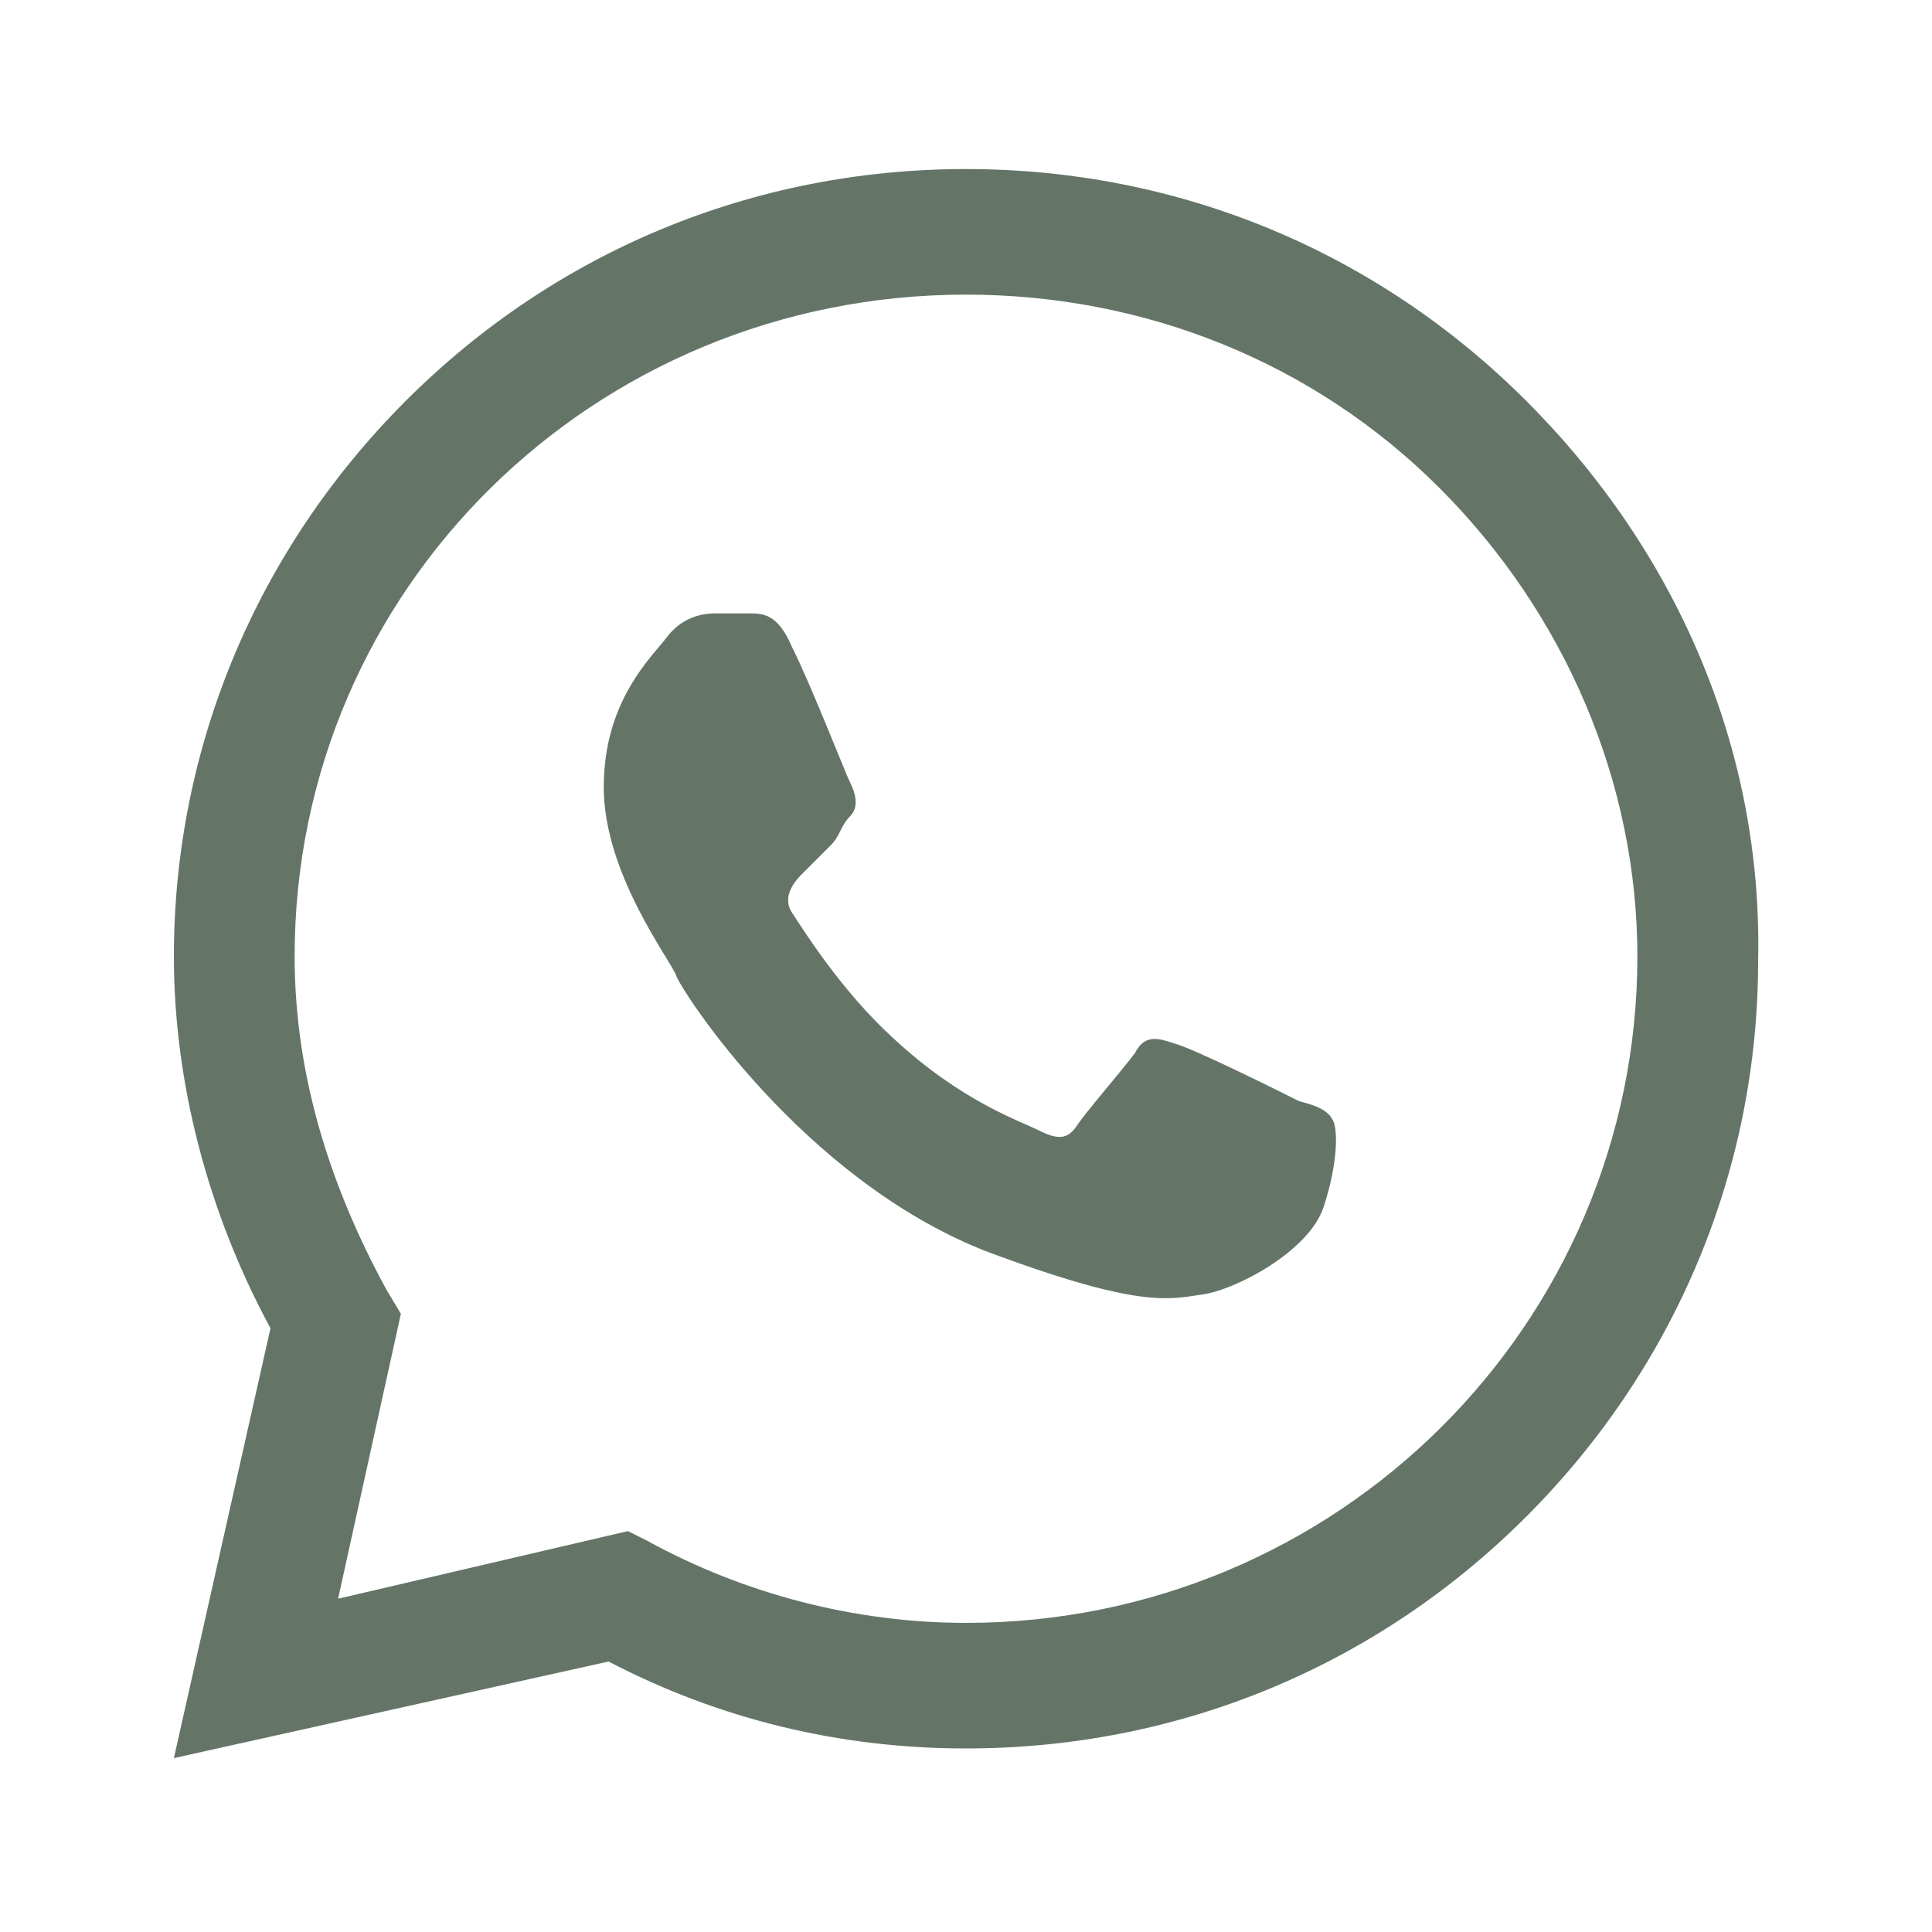
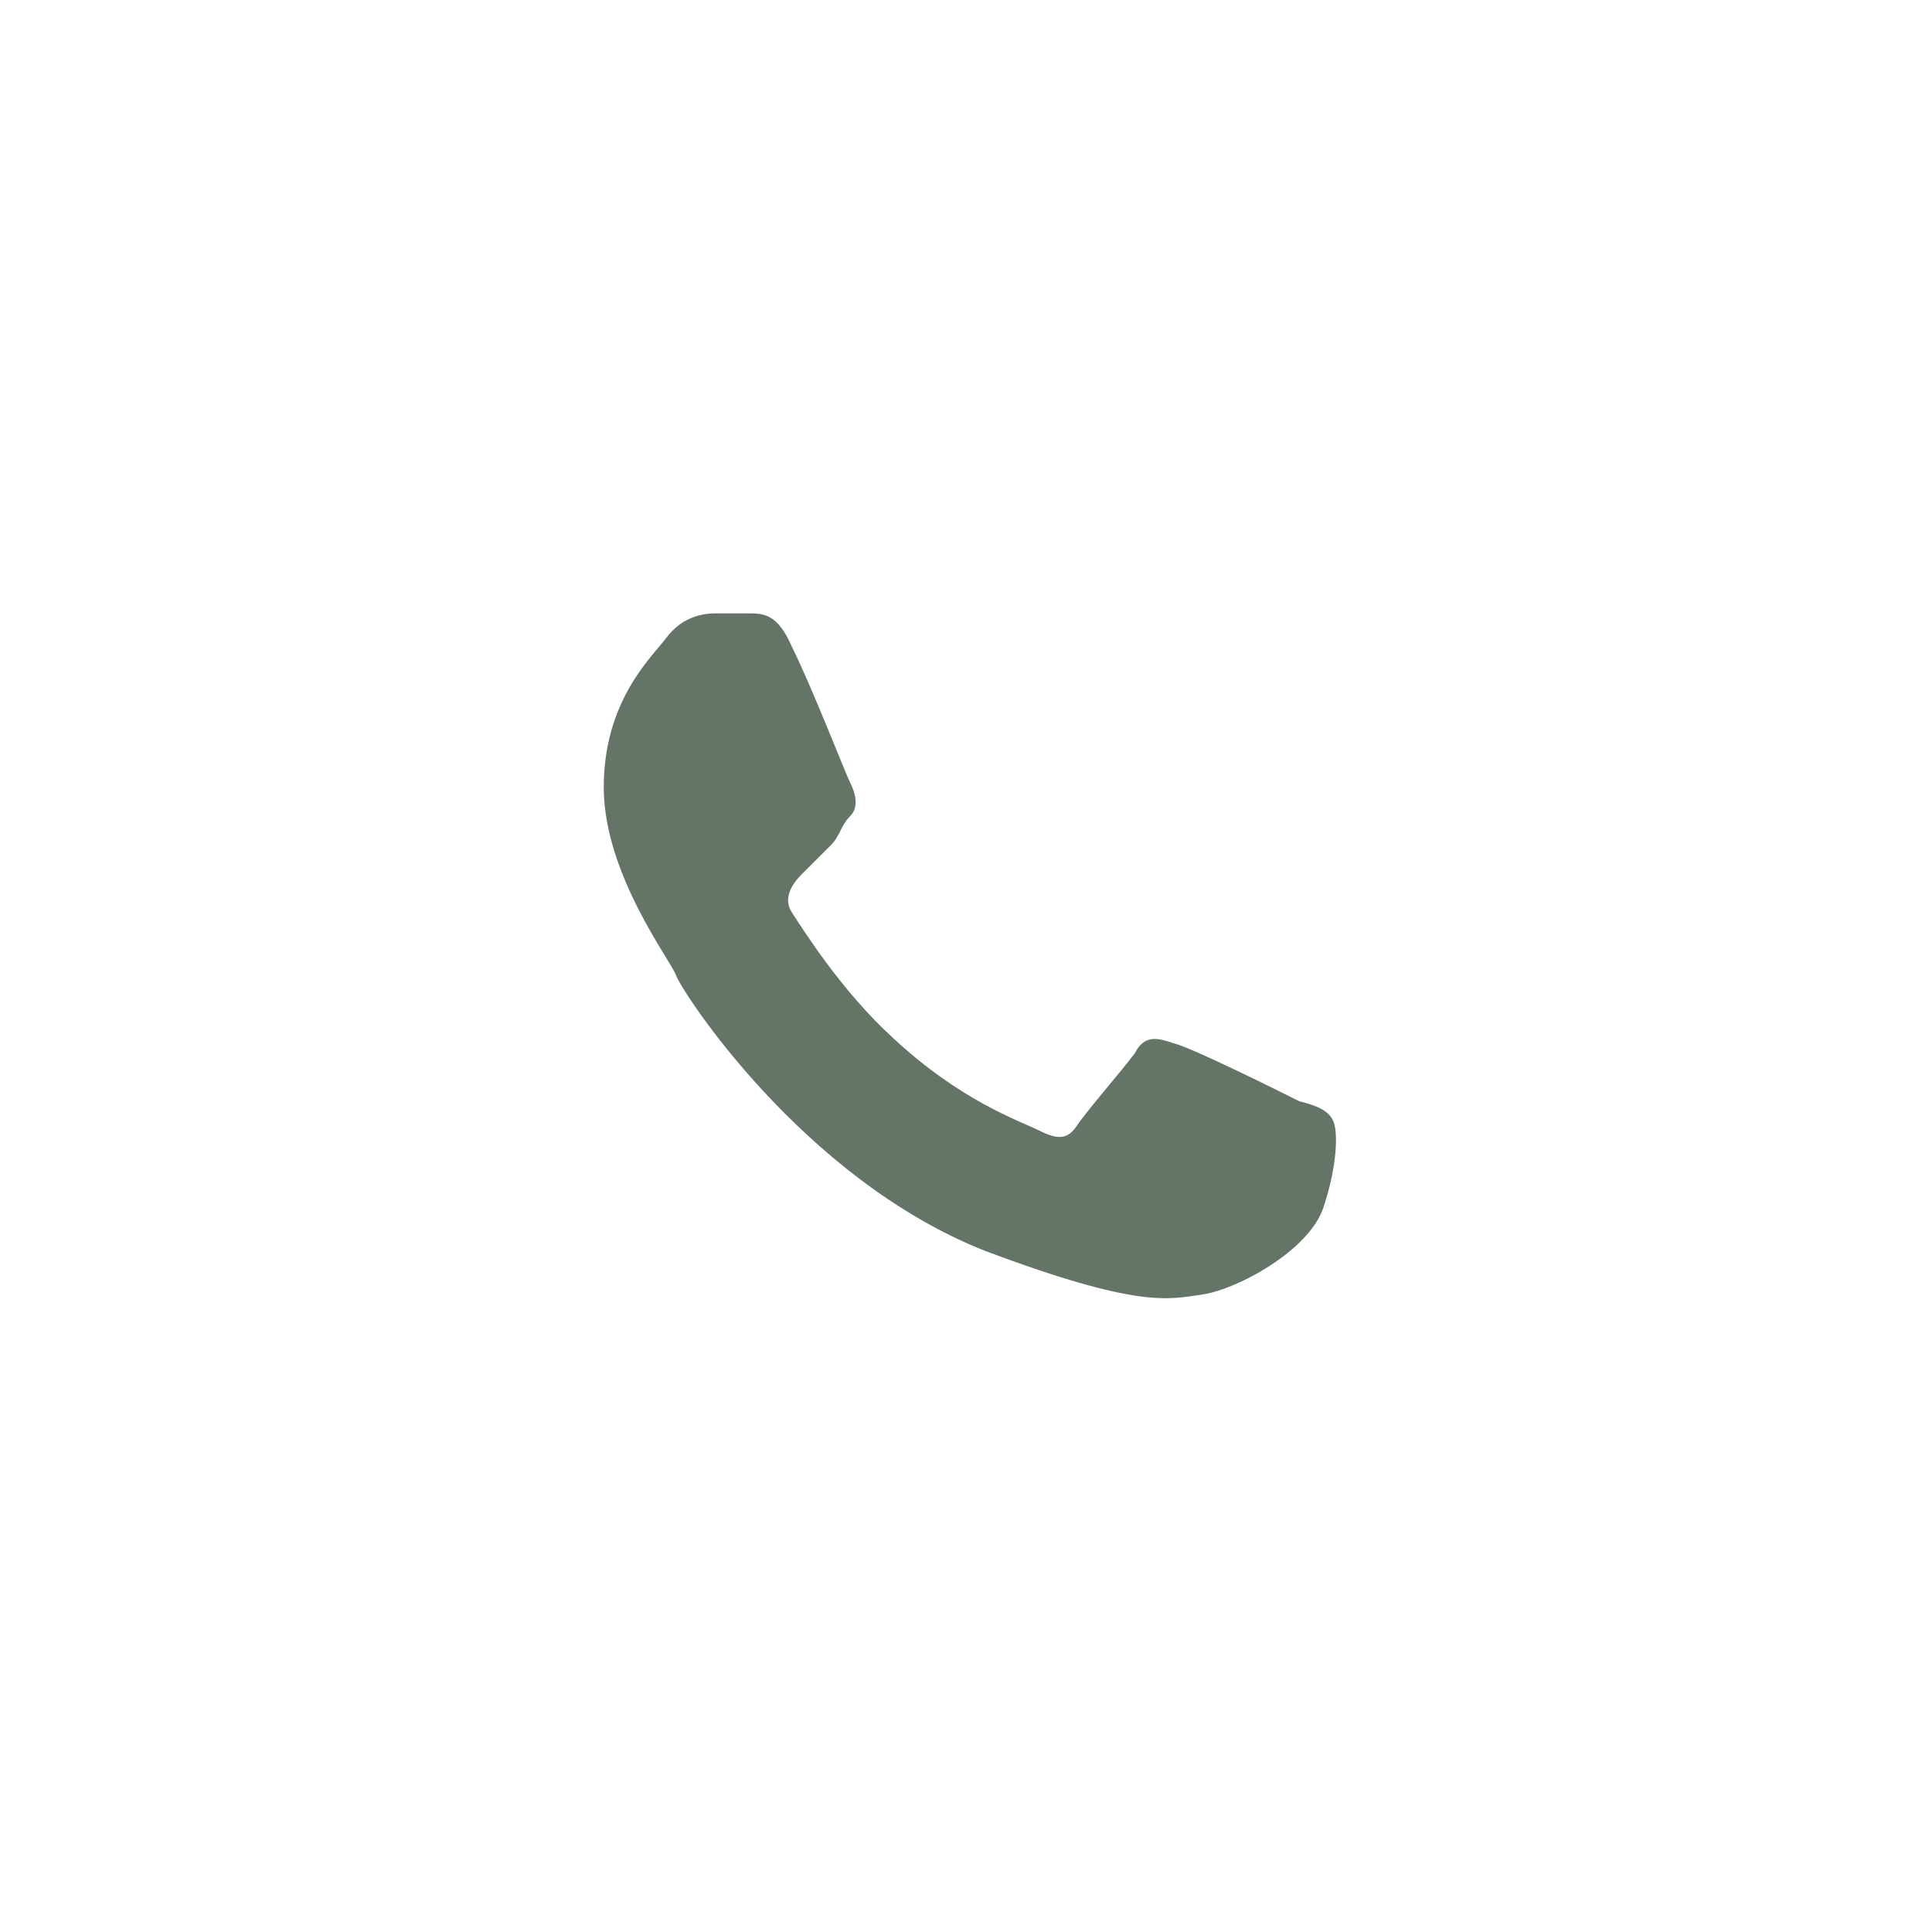
<svg xmlns="http://www.w3.org/2000/svg" version="1.1" id="Warstwa_1" x="0px" y="0px" viewBox="0 0 40 40" style="enable-background:new 0 0 40 40;" xml:space="preserve">
  <style type="text/css">
	.st0{fill:#647568;}
</style>
  <g>
-     <path class="st0" d="M31.6,8.3C28.5,5.2,24.4,3.5,20,3.5c-4.4,0-8.5,1.7-11.6,4.8c-3.1,3.1-4.8,7.2-4.8,11.5v0l0,0   c0,2.6,0.7,5.3,2,7.7l-2,8.9l9-2c2.3,1.2,4.8,1.8,7.4,1.8h0c4.4,0,8.5-1.7,11.6-4.8c3.1-3.1,4.8-7.2,4.8-11.5   C36.5,15.5,34.7,11.4,31.6,8.3z M20,33.6L20,33.6c-2.3,0-4.6-0.6-6.6-1.7L13,31.7l-6,1.4l1.3-5.9L8,26.7c-1.2-2.2-1.9-4.5-1.9-6.9   c0-7.6,6.2-13.7,13.9-13.7c3.7,0,7.2,1.4,9.8,4c2.6,2.6,4.1,6.1,4.1,9.7C33.9,27.4,27.7,33.6,20,33.6z" />
    <path class="st0" d="M15.5,12.7h-0.7c-0.3,0-0.7,0.1-1,0.5c-0.3,0.4-1.3,1.3-1.3,3.1s1.4,3.6,1.5,3.9s2.6,4.2,6.4,5.7   c3.2,1.2,3.8,1,4.5,0.9c0.7-0.1,2.2-0.9,2.5-1.8c0.3-0.9,0.3-1.6,0.2-1.8c-0.1-0.2-0.3-0.3-0.7-0.4c-0.4-0.2-2.2-1.1-2.6-1.2   c-0.3-0.1-0.6-0.2-0.8,0.2c-0.3,0.4-1,1.2-1.2,1.5c-0.2,0.3-0.4,0.3-0.8,0.1c-0.4-0.2-1.6-0.6-3-1.9c-1.1-1-1.9-2.3-2.1-2.6   s0-0.6,0.2-0.8c0.2-0.2,0.4-0.4,0.6-0.6c0.2-0.2,0.2-0.4,0.4-0.6s0.1-0.5,0-0.7s-0.8-2-1.2-2.8l0,0C16.1,12.7,15.8,12.7,15.5,12.7z   " />
  </g>
</svg>